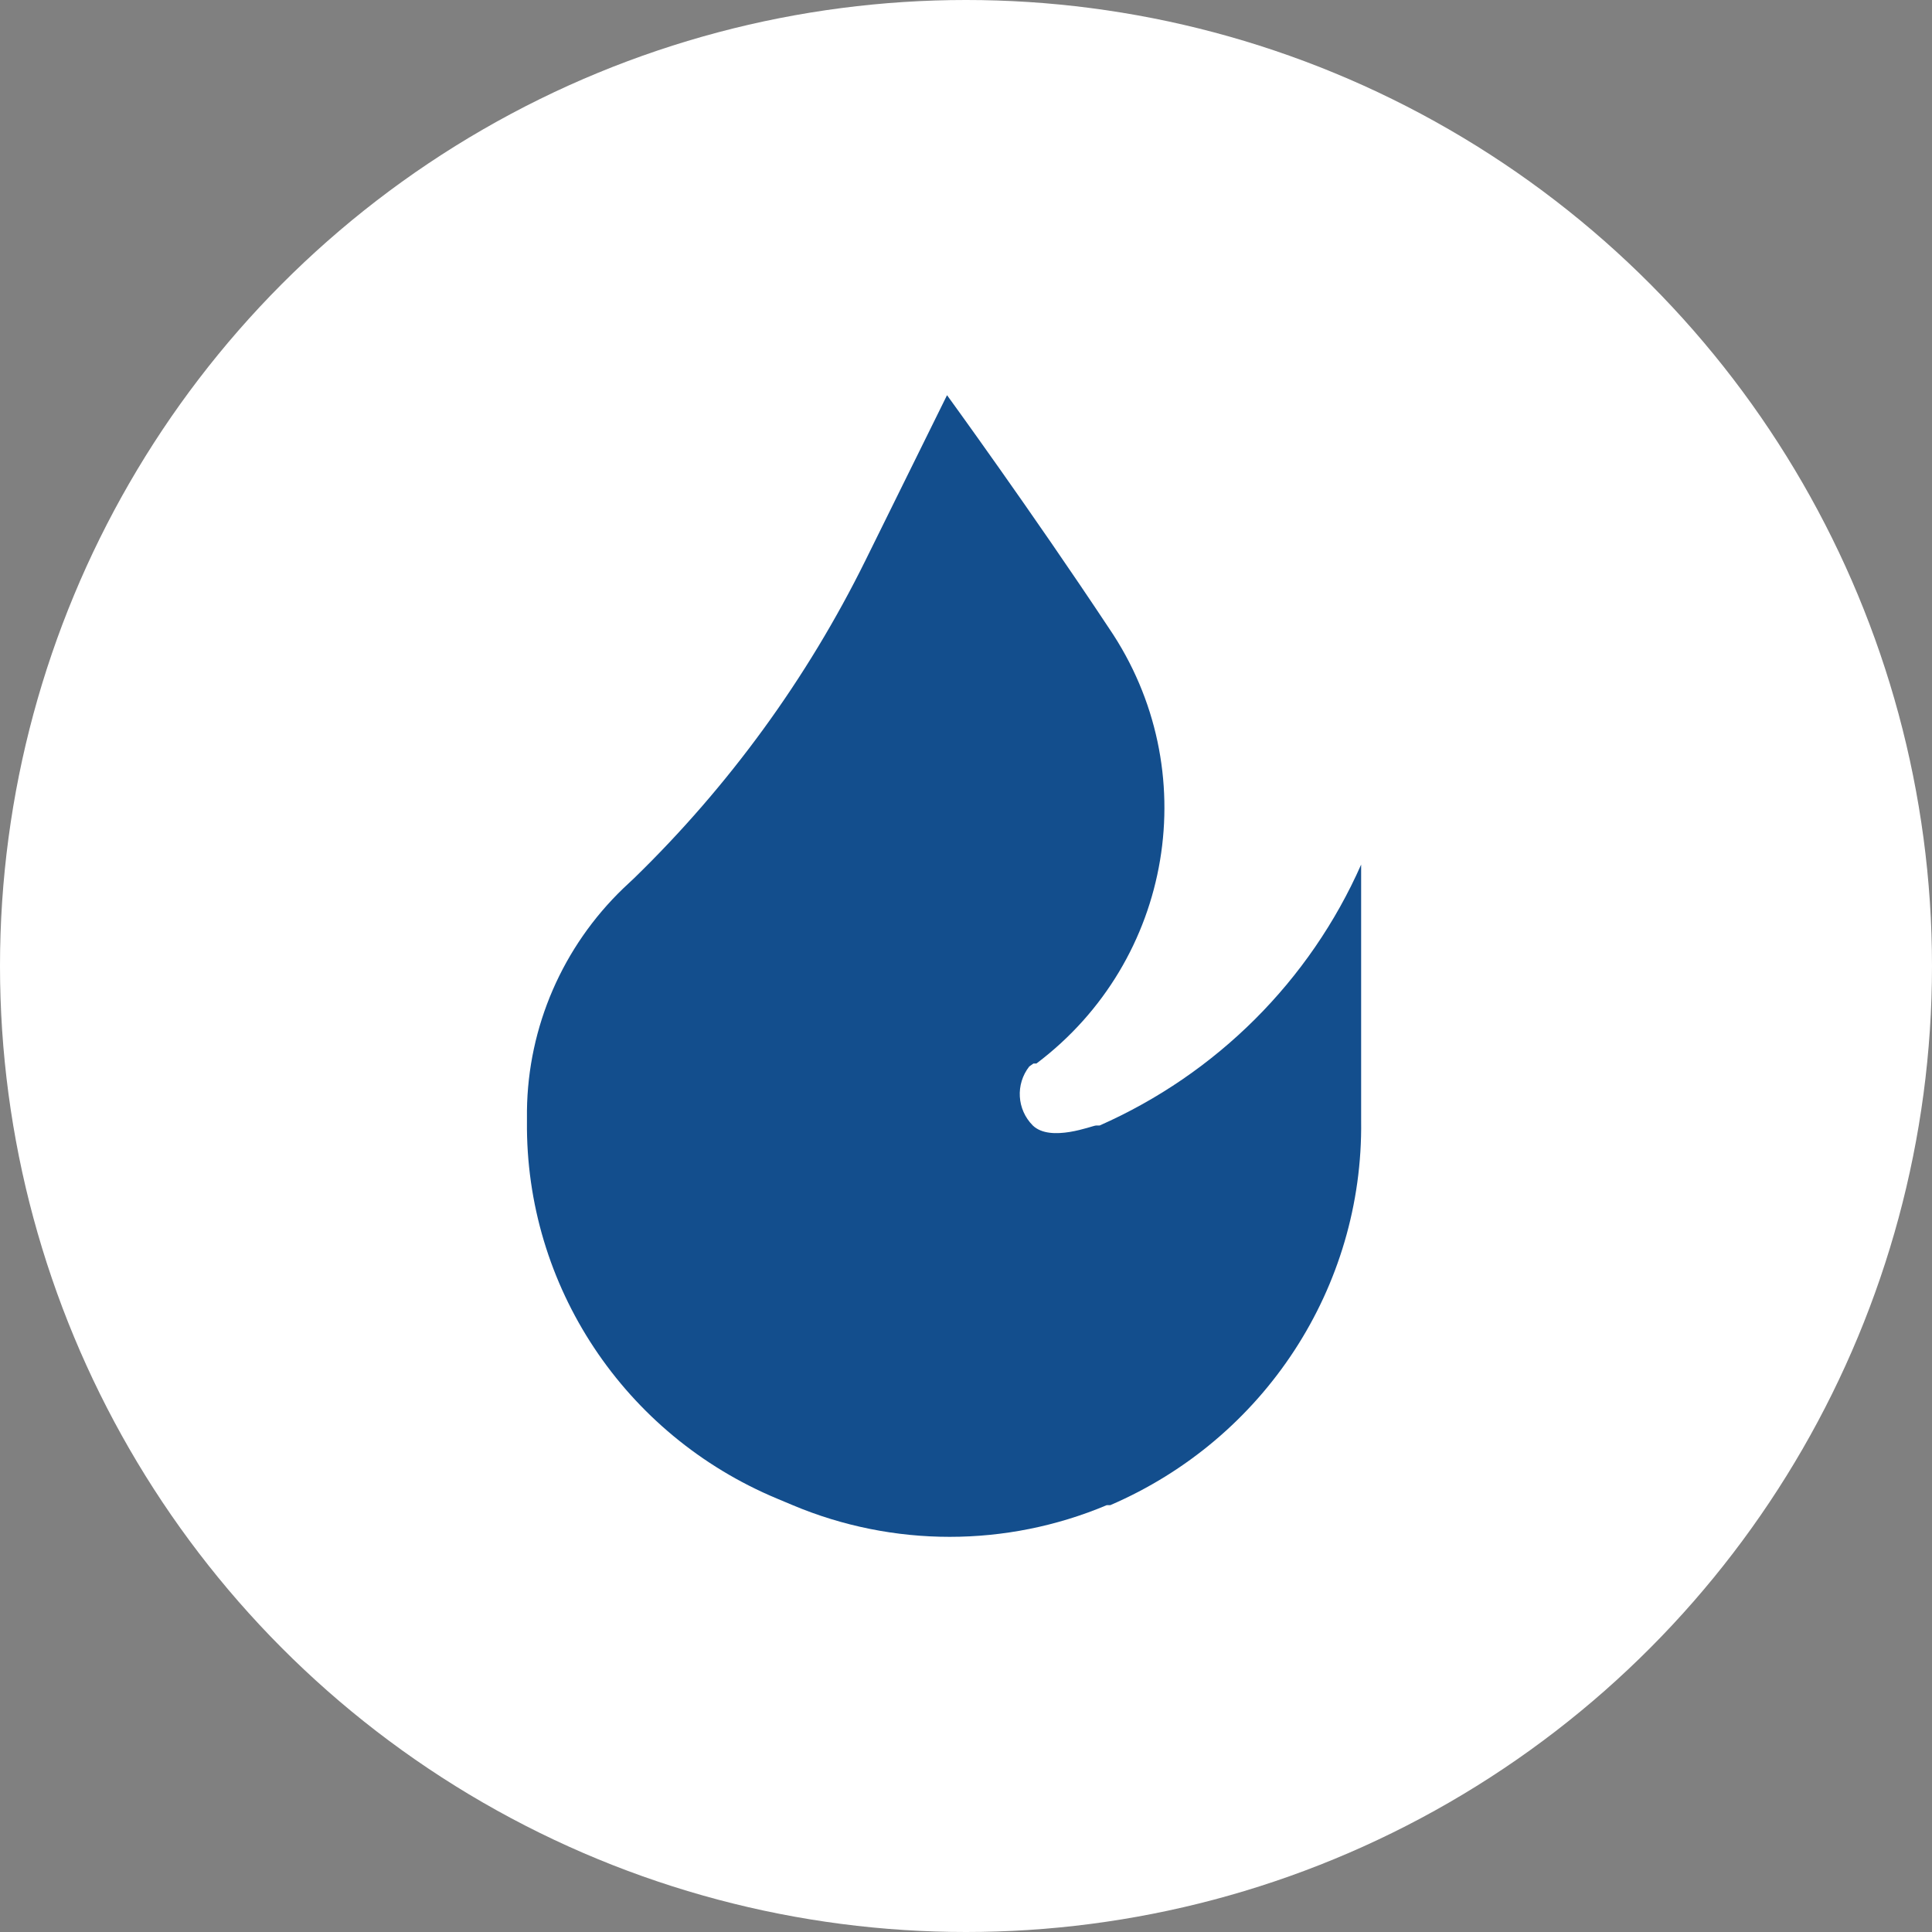
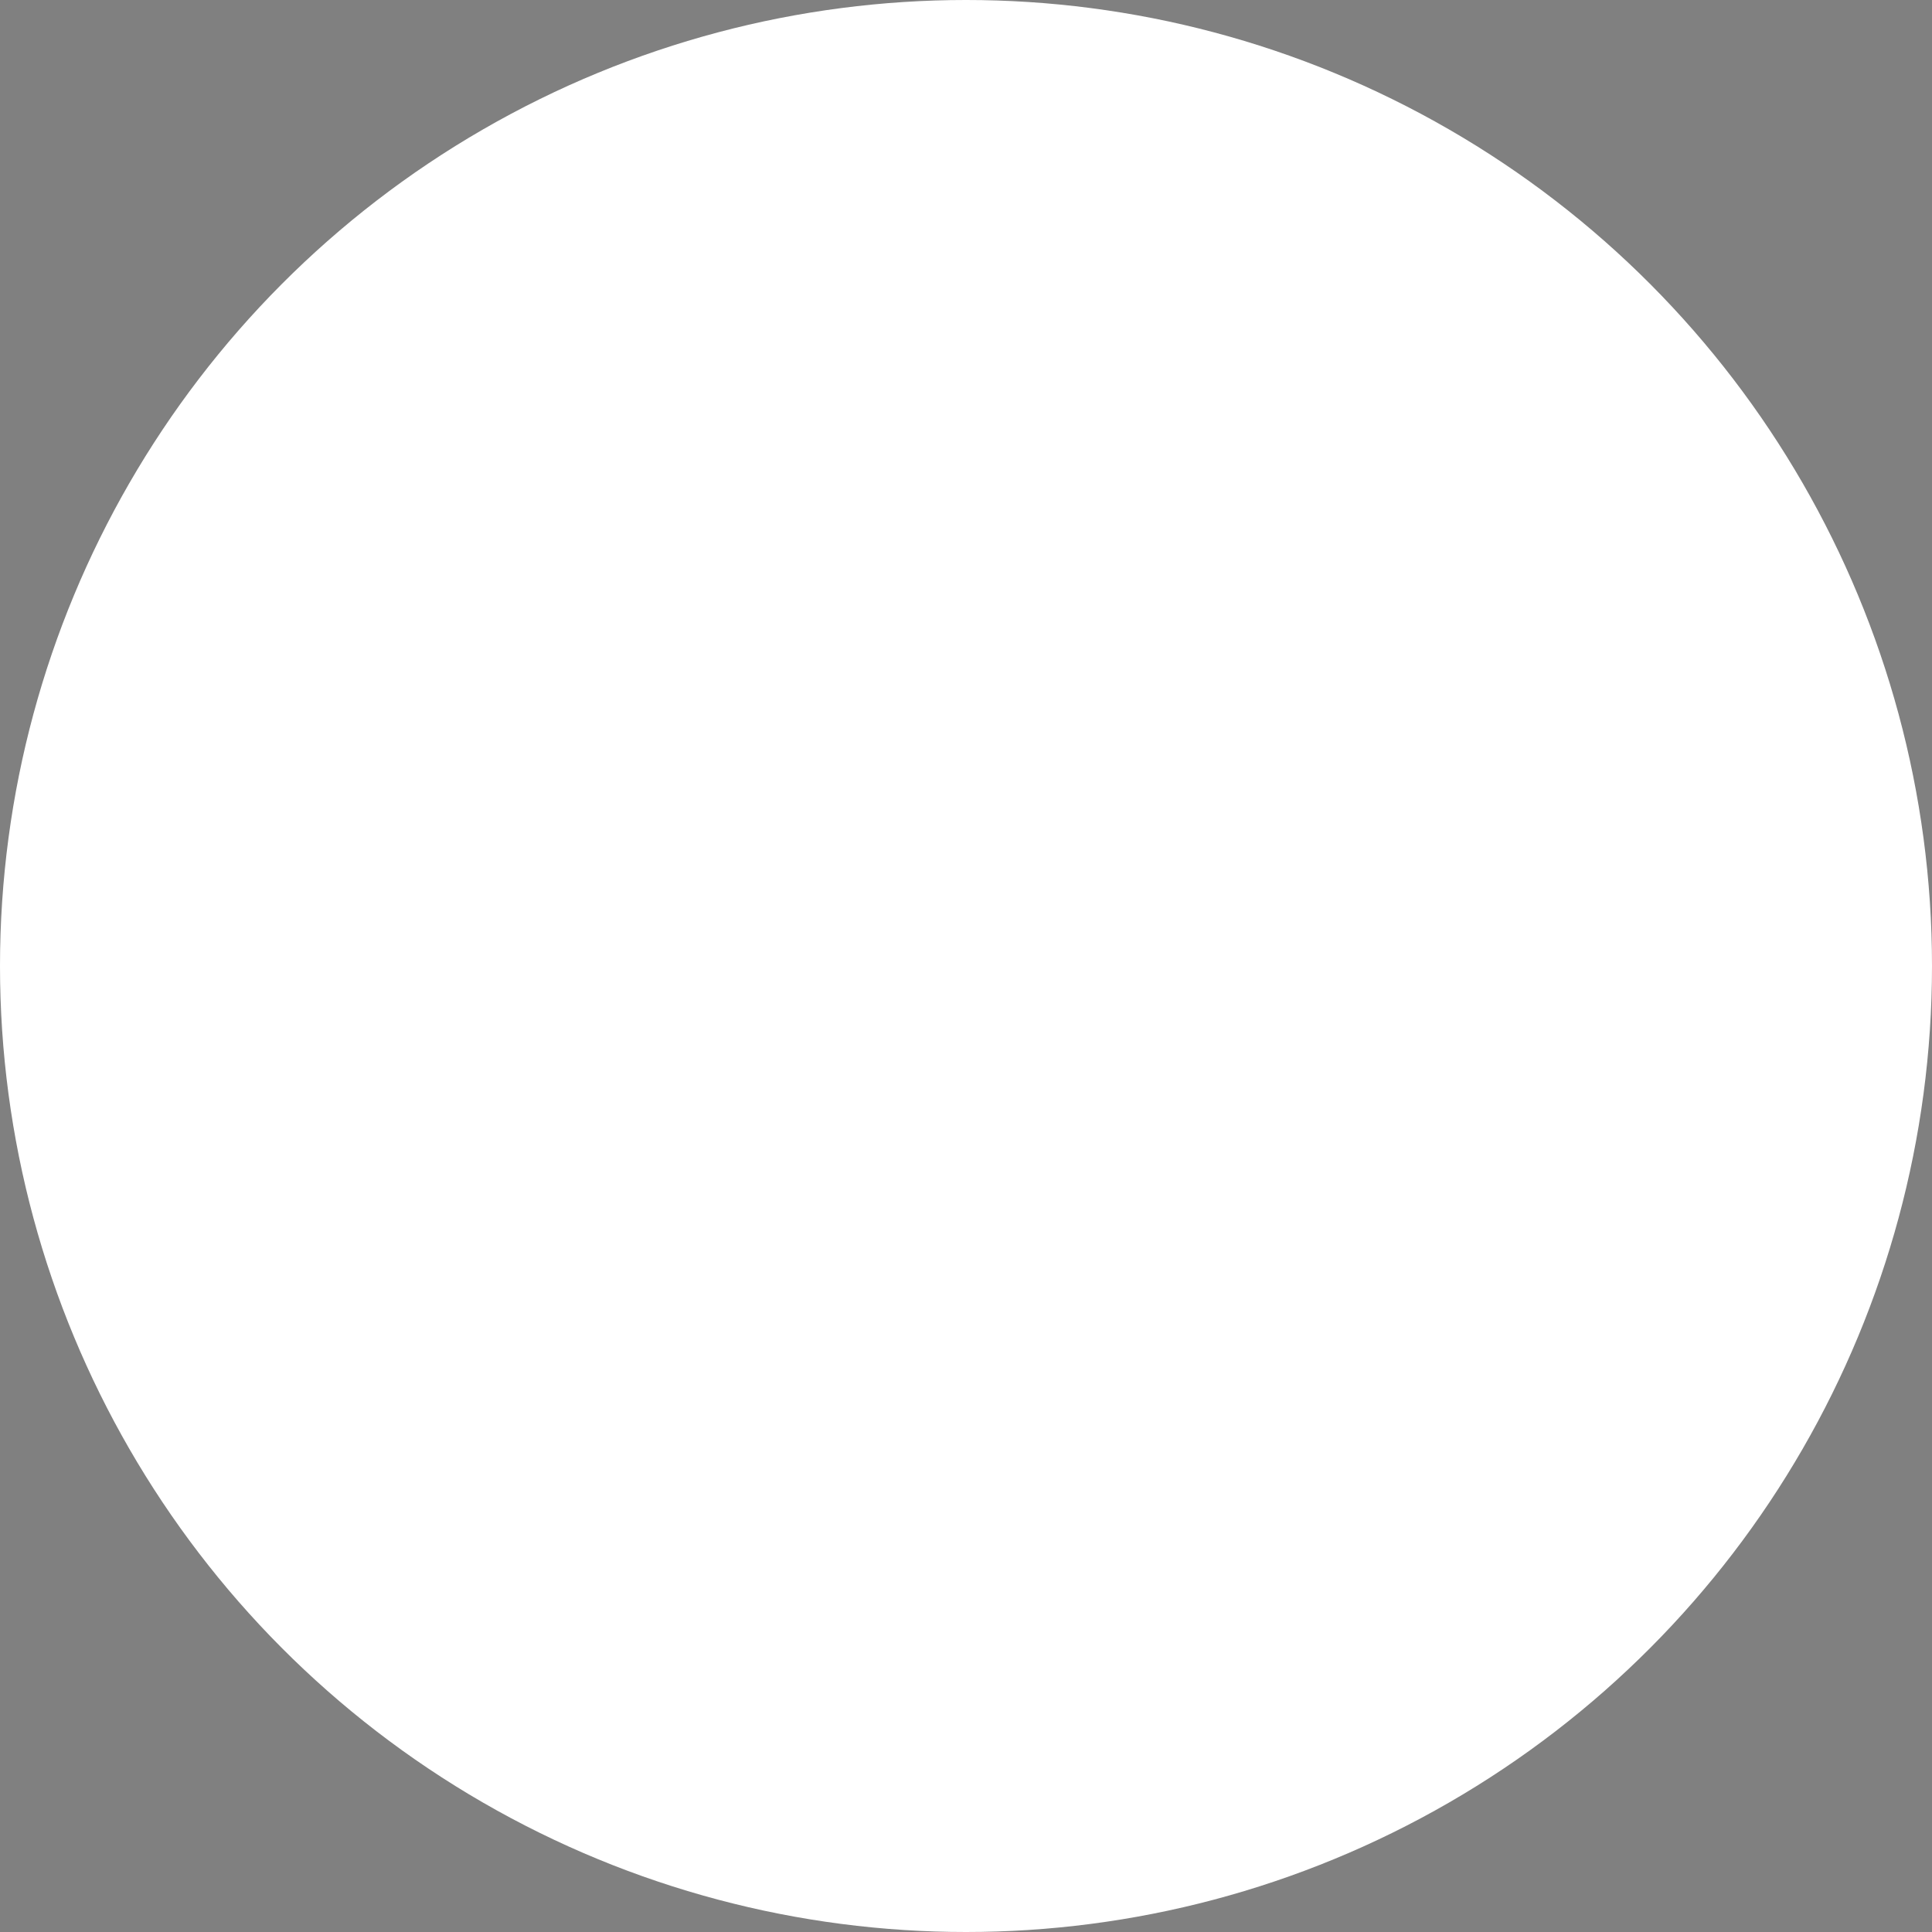
<svg xmlns="http://www.w3.org/2000/svg" viewBox="0 0 44.00 44.00" data-guides="{&quot;vertical&quot;:[],&quot;horizontal&quot;:[]}">
  <rect x="0" y="0" width="44.00" height="44.00" fill="#808080" stroke="none" />
  <ellipse fill="white" cx="22" cy="22" r="22" id="tSvg76c1261910" title="Ellipse 1" fill-opacity="1" stroke="none" stroke-opacity="1" rx="22" ry="22" style="transform: rotate(0deg);" />
-   <path fill="#134e8d" stroke="none" fill-opacity="1" stroke-width="1" stroke-opacity="1" id="tSvg18b1ad3f8db" title="Path 1" d="M21.568 9C20.948 10.255 20.328 11.51 19.709 12.765C18.38 15.455 16.6 17.901 14.443 19.999C14.362 20.075 14.28 20.151 14.199 20.228C12.814 21.56 12.023 23.384 12.001 25.297C12.001 25.378 12.001 25.458 12.001 25.539C11.964 29.284 14.216 32.679 17.7 34.131C17.818 34.18 17.935 34.23 18.053 34.279C20.338 35.241 22.92 35.241 25.205 34.279C25.232 34.279 25.259 34.279 25.286 34.279C28.796 32.768 31.049 29.317 30.999 25.526C30.999 23.58 30.999 21.635 30.999 19.69C29.83 22.337 27.705 24.456 25.042 25.633C25.042 25.633 25.042 25.633 24.96 25.633C24.879 25.633 23.929 26.023 23.522 25.633C23.158 25.268 23.124 24.694 23.441 24.288C23.472 24.266 23.504 24.244 23.536 24.221C23.558 24.221 23.581 24.221 23.604 24.221C26.719 21.875 27.445 17.527 25.259 14.311C23.495 11.649 21.568 9 21.568 9Z" />
  <defs />
</svg>